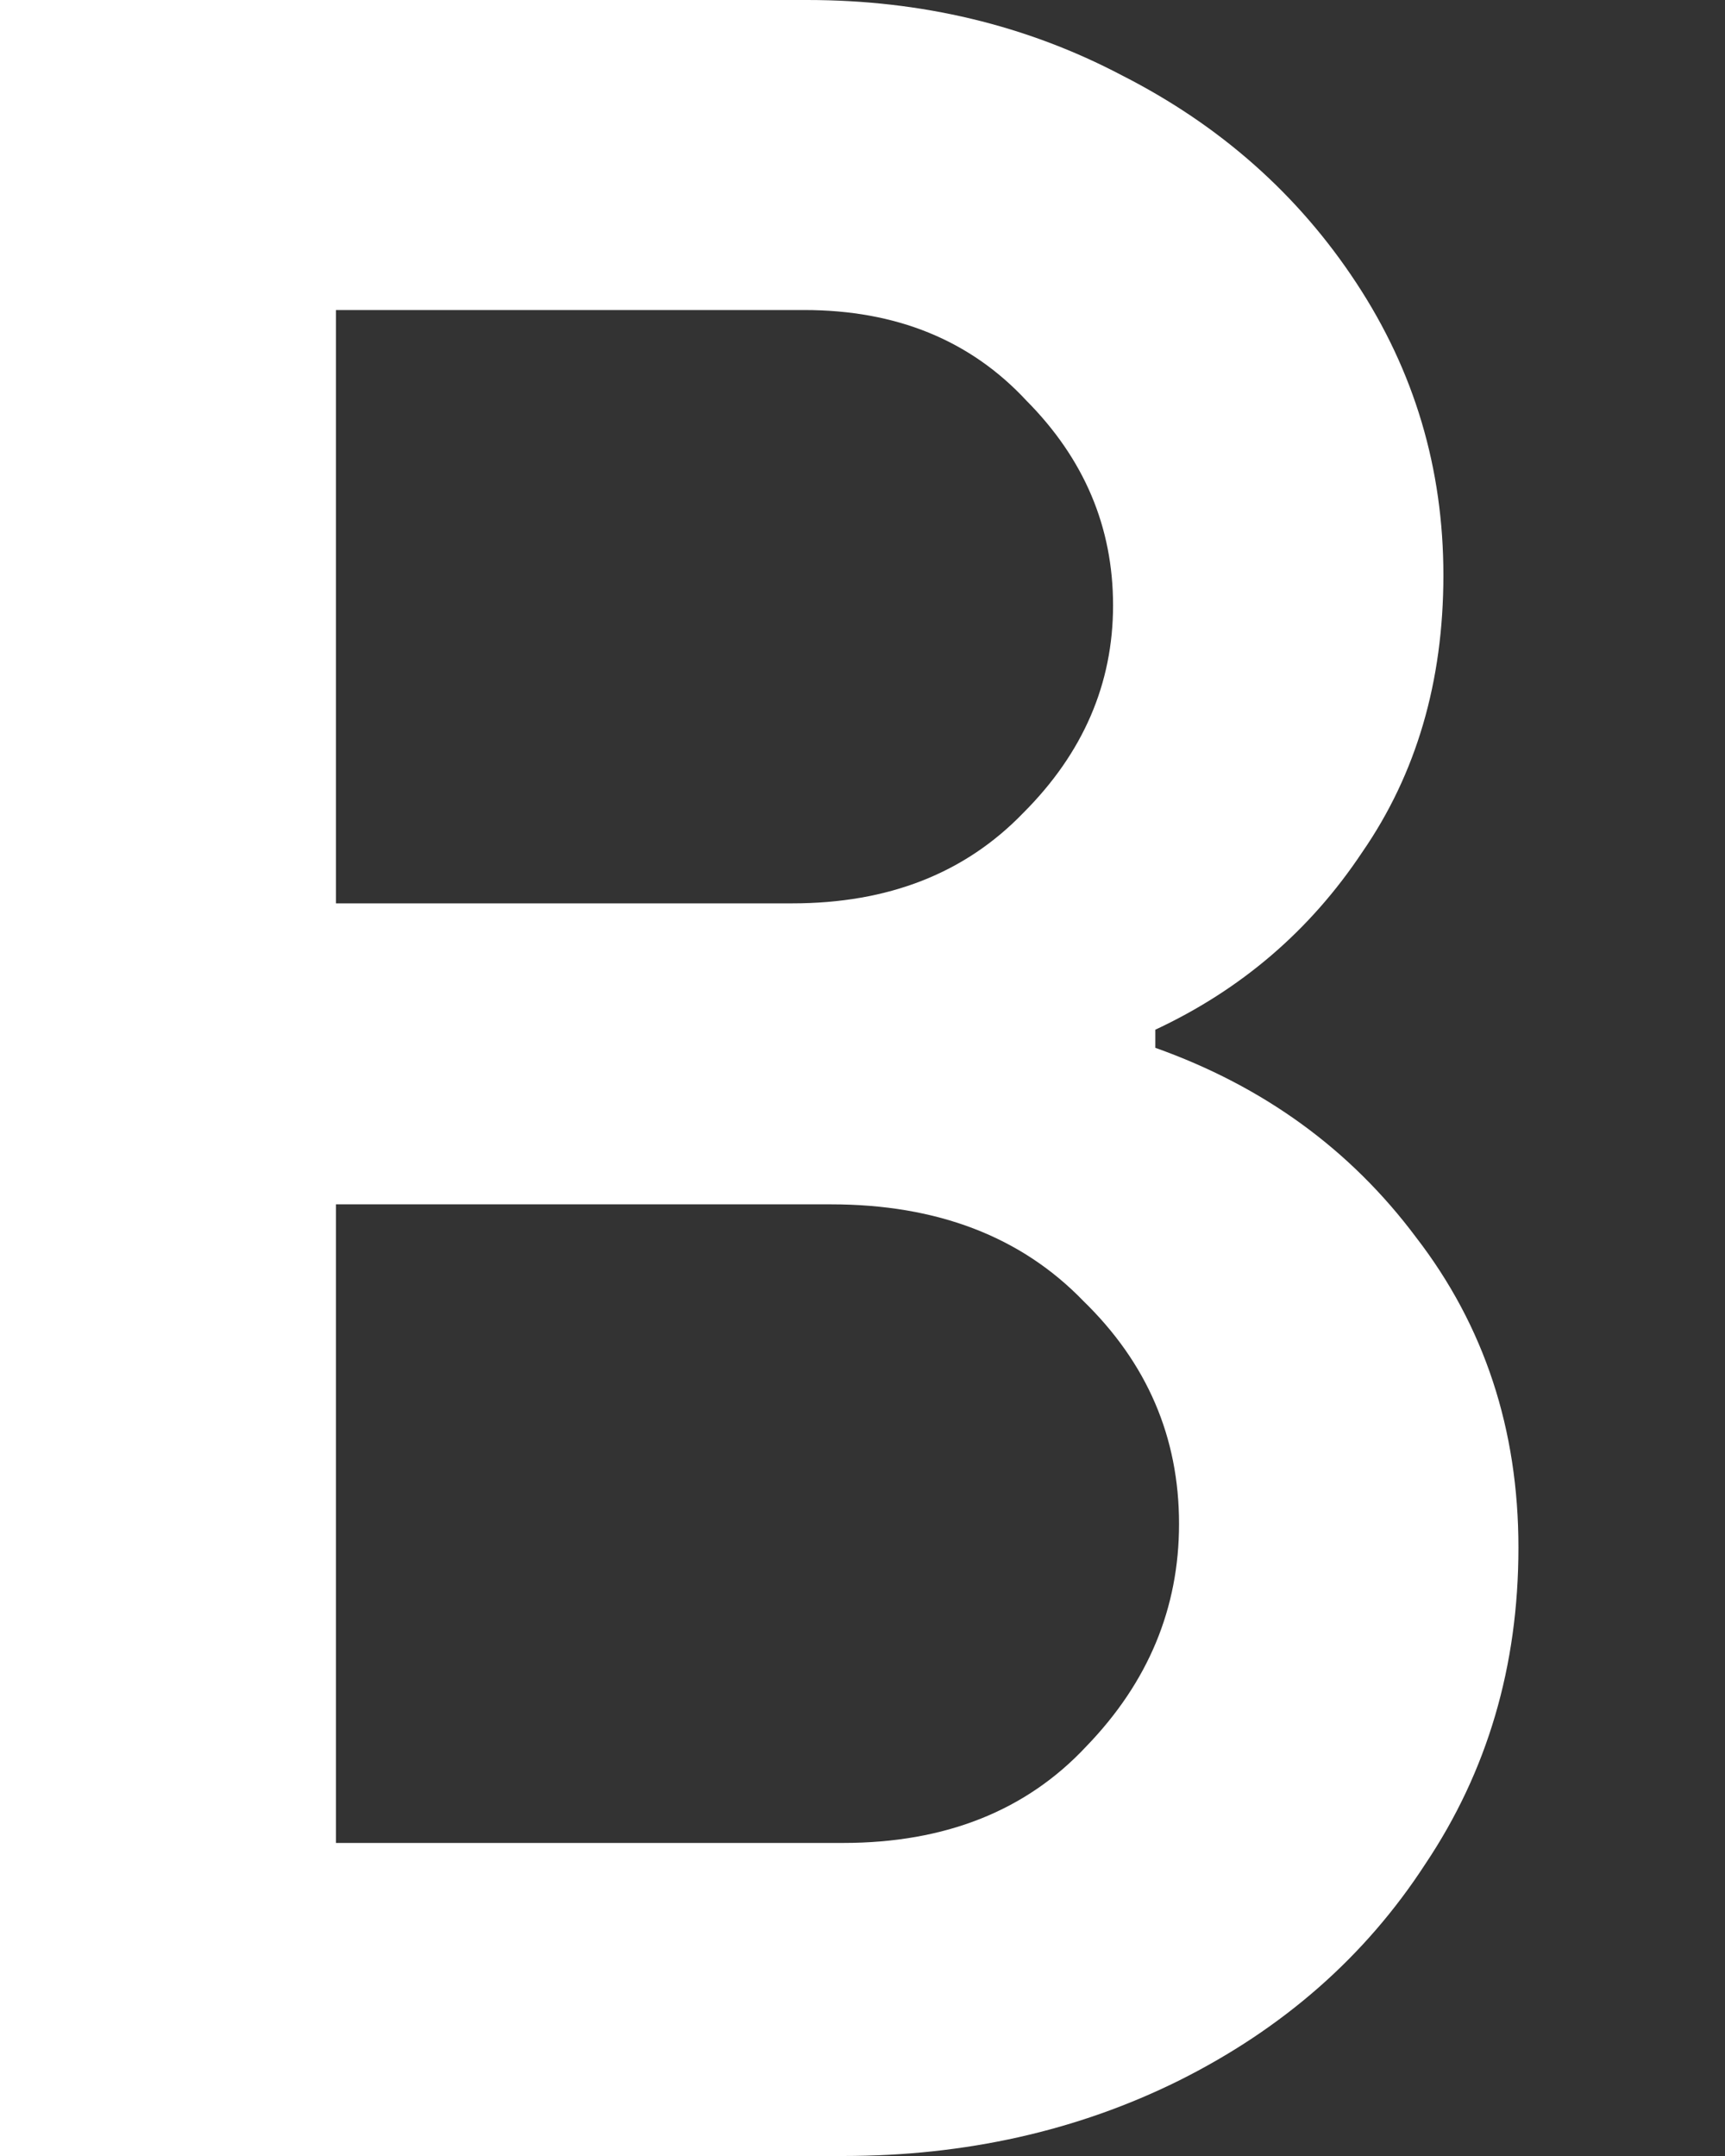
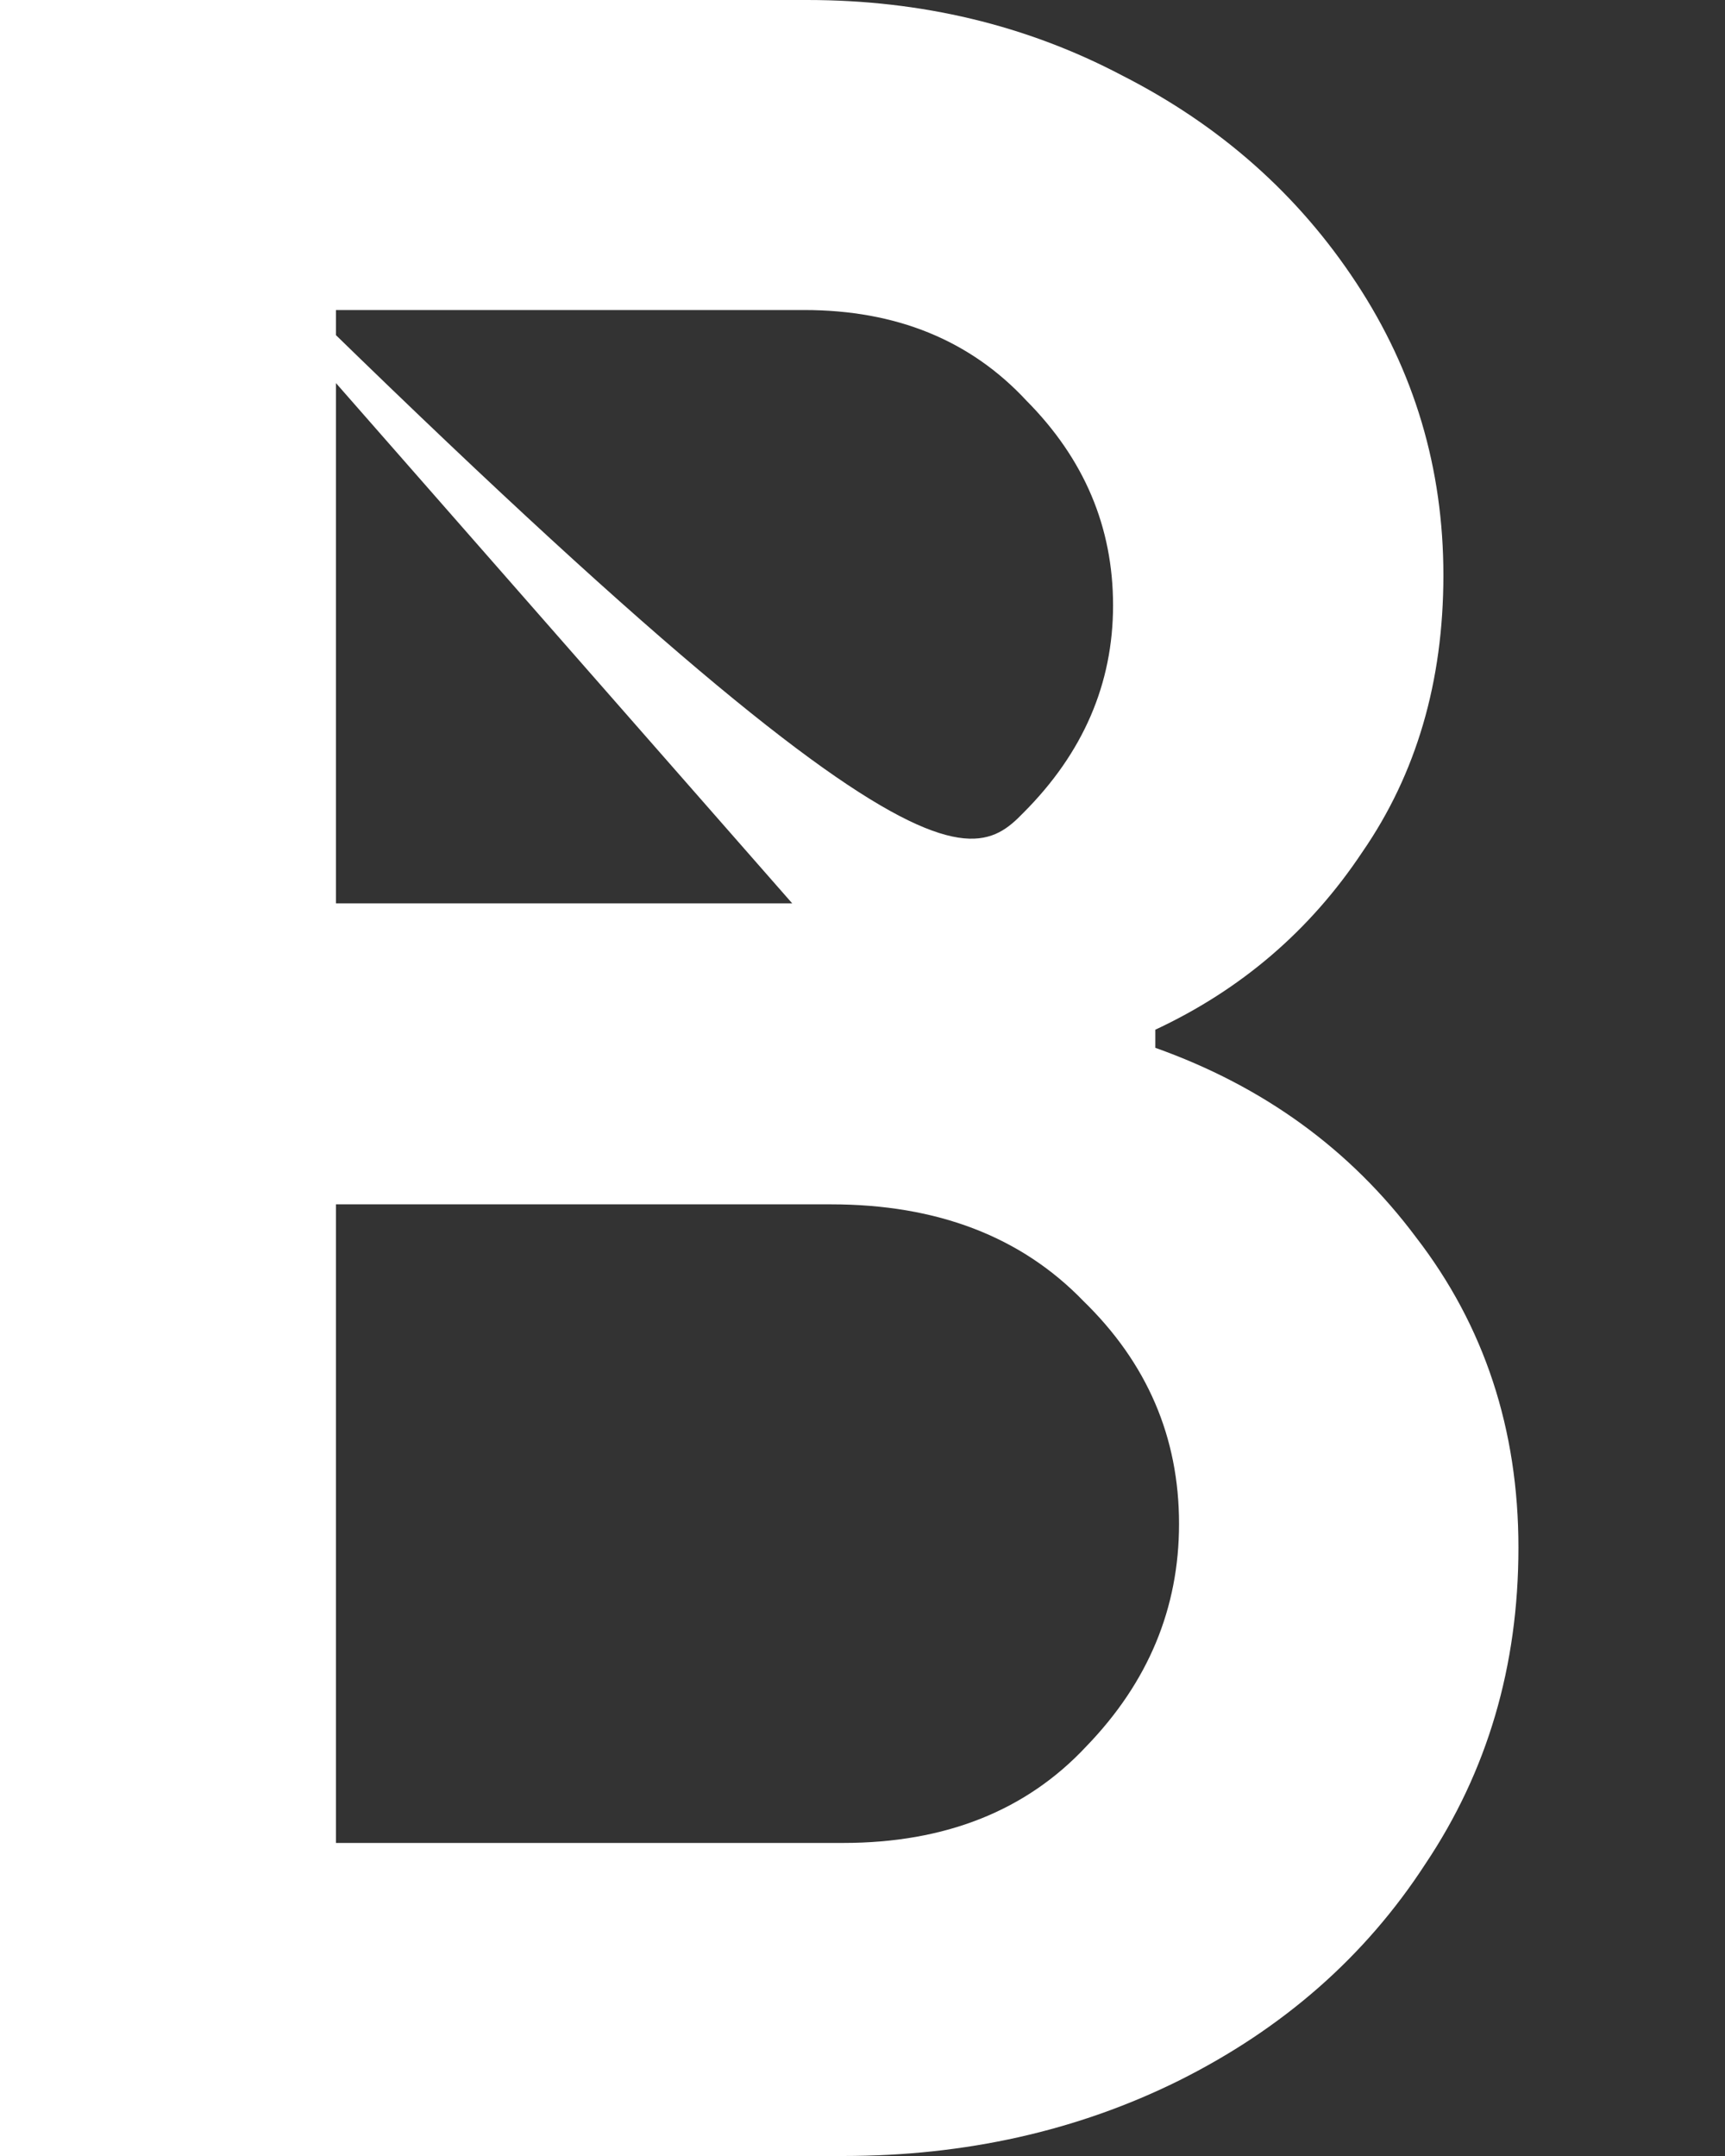
<svg xmlns="http://www.w3.org/2000/svg" width="4" height="5" viewBox="0 0 4 5" fill="none">
  <rect x="0" y="0" width="4" height="5" fill="#333333" stroke="none" />
-   <path d="M0 0H1.872C2.136 0 2.38 0.058 2.602 0.175C2.83 0.291 3.011 0.452 3.145 0.656C3.28 0.861 3.347 1.087 3.347 1.334C3.347 1.581 3.284 1.795 3.159 1.976C3.038 2.158 2.878 2.295 2.679 2.388V2.43C2.929 2.519 3.131 2.665 3.284 2.87C3.442 3.075 3.521 3.315 3.521 3.589C3.521 3.864 3.449 4.108 3.305 4.323C3.166 4.537 2.976 4.704 2.734 4.825C2.498 4.942 2.238 5 1.955 5H0V0ZM1.837 2.095C2.06 2.095 2.238 2.025 2.373 1.885C2.512 1.746 2.581 1.585 2.581 1.404C2.581 1.222 2.514 1.064 2.38 0.929C2.25 0.789 2.078 0.719 1.865 0.719H0.779V2.095H1.837ZM1.955 4.274C2.192 4.274 2.38 4.199 2.519 4.05C2.663 3.901 2.734 3.729 2.734 3.534C2.734 3.333 2.66 3.161 2.512 3.017C2.368 2.868 2.173 2.793 1.927 2.793H0.779V4.274H1.955Z" fill="white" />
+   <path d="M0 0H1.872C2.136 0 2.38 0.058 2.602 0.175C2.83 0.291 3.011 0.452 3.145 0.656C3.28 0.861 3.347 1.087 3.347 1.334C3.347 1.581 3.284 1.795 3.159 1.976C3.038 2.158 2.878 2.295 2.679 2.388V2.43C2.929 2.519 3.131 2.665 3.284 2.87C3.442 3.075 3.521 3.315 3.521 3.589C3.521 3.864 3.449 4.108 3.305 4.323C3.166 4.537 2.976 4.704 2.734 4.825C2.498 4.942 2.238 5 1.955 5H0V0ZC2.06 2.095 2.238 2.025 2.373 1.885C2.512 1.746 2.581 1.585 2.581 1.404C2.581 1.222 2.514 1.064 2.38 0.929C2.25 0.789 2.078 0.719 1.865 0.719H0.779V2.095H1.837ZM1.955 4.274C2.192 4.274 2.38 4.199 2.519 4.05C2.663 3.901 2.734 3.729 2.734 3.534C2.734 3.333 2.66 3.161 2.512 3.017C2.368 2.868 2.173 2.793 1.927 2.793H0.779V4.274H1.955Z" fill="white" />
</svg>